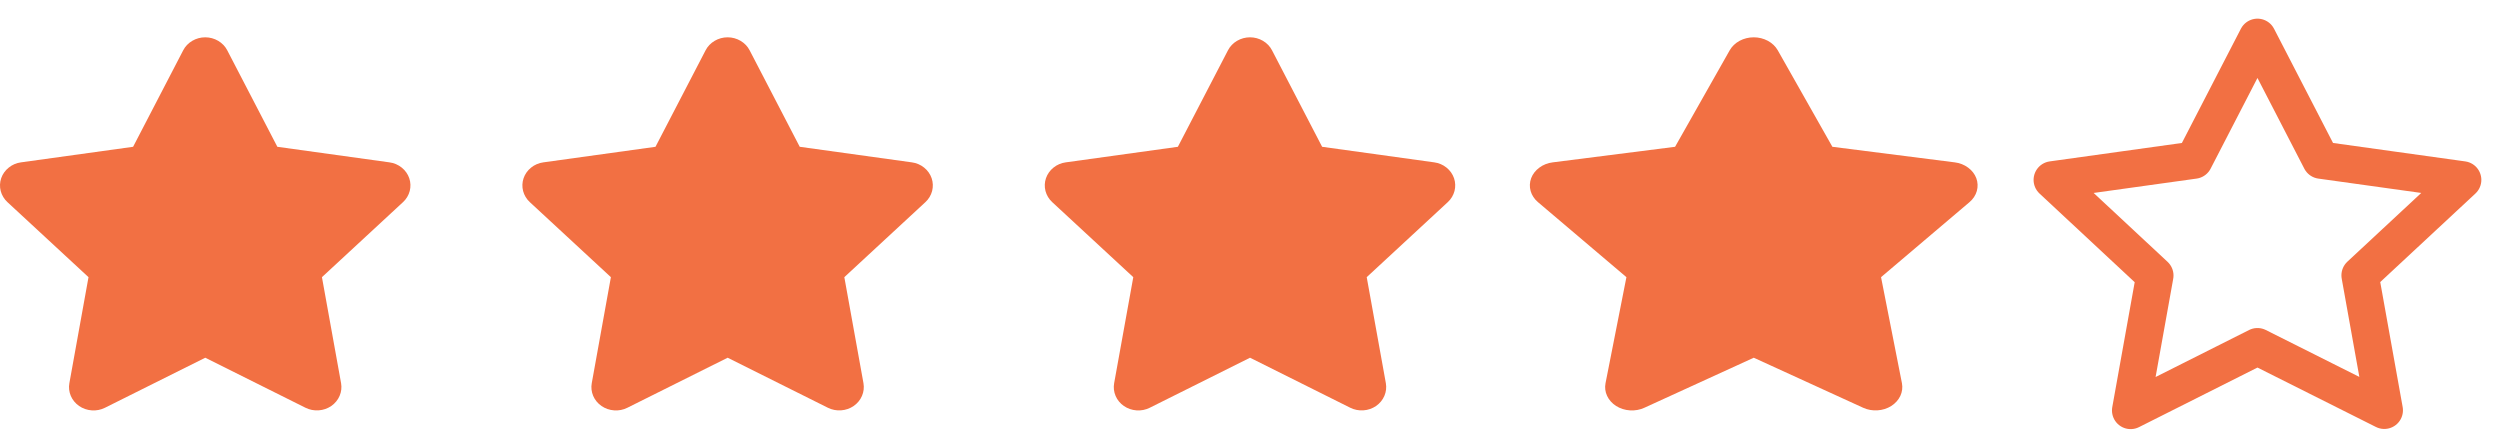
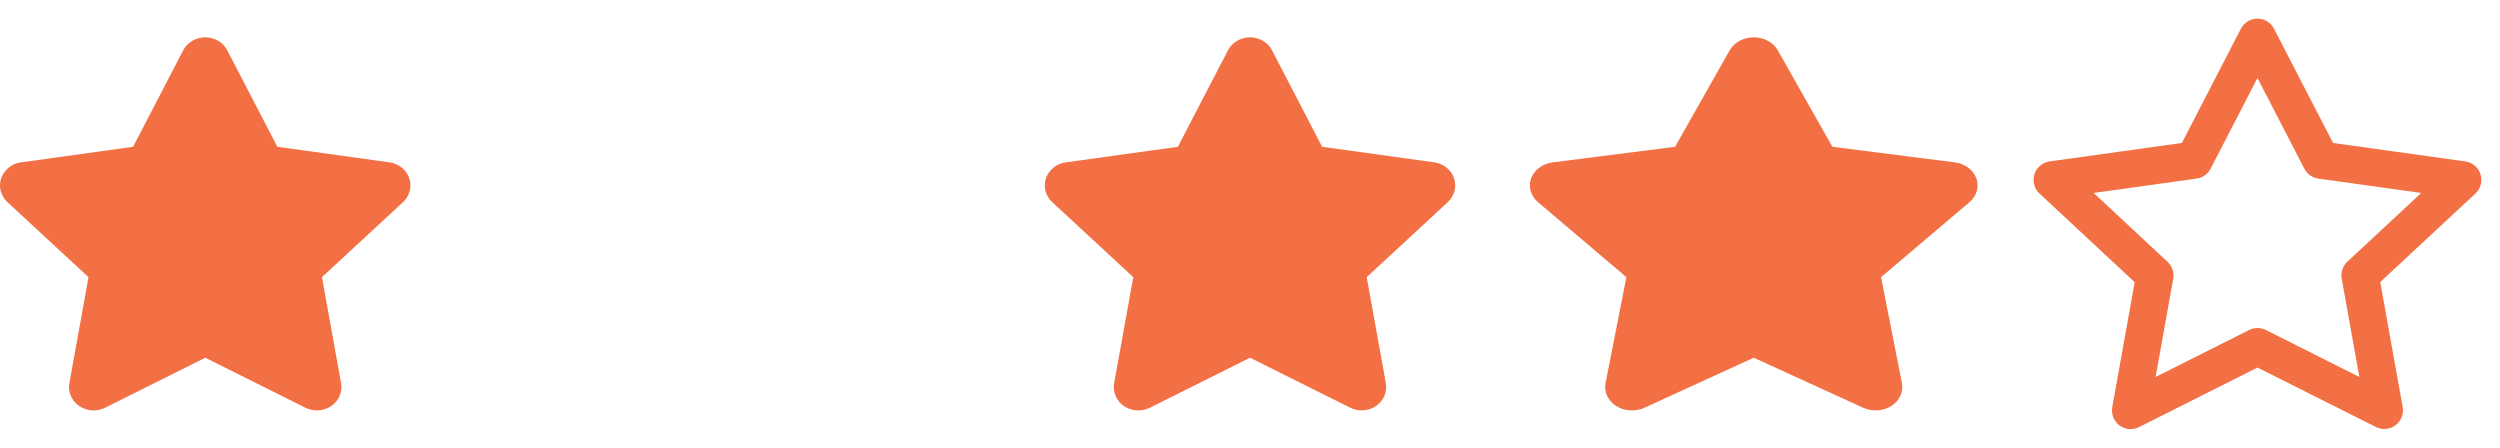
<svg xmlns="http://www.w3.org/2000/svg" width="67" height="12" viewBox="0 0 67 12" fill="none">
  <path d="M60.5 1L62.2 4.291L66 4.821L63.25 7.379L63.899 10.996L60.5 9.291L57.101 11L57.75 7.383L55 4.821L58.8 4.291L60.5 1Z" stroke="#F27043" stroke-linecap="round" stroke-linejoin="round" />
  <path d="M46.356 1.348L44.892 3.934L41.614 4.351C41.481 4.367 41.357 4.416 41.255 4.492C41.153 4.567 41.076 4.665 41.035 4.776C40.994 4.887 40.989 5.006 41.021 5.119C41.053 5.232 41.121 5.336 41.217 5.417L43.588 7.428L43.028 10.27C43.005 10.385 43.02 10.503 43.071 10.611C43.121 10.719 43.205 10.812 43.313 10.881C43.422 10.949 43.55 10.99 43.683 10.998C43.817 11.007 43.95 10.983 44.069 10.928L47.001 9.587L49.933 10.928C50.051 10.982 50.184 11.006 50.318 10.997C50.451 10.989 50.578 10.948 50.687 10.88C50.794 10.811 50.878 10.718 50.929 10.61C50.979 10.502 50.994 10.385 50.972 10.27L50.412 7.428L52.783 5.417C52.879 5.336 52.947 5.232 52.979 5.119C53.011 5.006 53.006 4.887 52.965 4.776C52.924 4.665 52.847 4.567 52.745 4.492C52.643 4.416 52.519 4.367 52.386 4.351L49.108 3.934L47.644 1.348C47.584 1.243 47.493 1.156 47.379 1.094C47.265 1.033 47.134 1 47 1C46.866 1 46.735 1.033 46.621 1.094C46.507 1.156 46.416 1.243 46.356 1.348Z" fill="#F27043" />
  <path d="M32.91 1.348L31.567 3.934L28.563 4.351C28.441 4.367 28.327 4.416 28.233 4.492C28.14 4.567 28.07 4.665 28.032 4.776C27.994 4.887 27.99 5.006 28.019 5.119C28.049 5.232 28.111 5.336 28.199 5.417L30.372 7.428L29.859 10.27C29.838 10.385 29.852 10.503 29.898 10.611C29.944 10.719 30.021 10.812 30.121 10.881C30.22 10.949 30.337 10.99 30.46 10.998C30.582 11.007 30.704 10.983 30.813 10.928L33.501 9.587L36.188 10.928C36.297 10.982 36.419 11.006 36.541 10.997C36.663 10.989 36.78 10.948 36.879 10.88C36.978 10.811 37.055 10.718 37.101 10.61C37.148 10.502 37.161 10.385 37.141 10.27L36.628 7.428L38.801 5.417C38.889 5.336 38.951 5.232 38.981 5.119C39.01 5.006 39.006 4.887 38.968 4.776C38.93 4.665 38.86 4.567 38.767 4.492C38.673 4.416 38.559 4.367 38.437 4.351L35.433 3.934L34.09 1.348C34.036 1.243 33.952 1.156 33.847 1.094C33.743 1.033 33.623 1 33.5 1C33.377 1 33.257 1.033 33.153 1.094C33.048 1.156 32.964 1.243 32.91 1.348Z" fill="#F27043" />
-   <path d="M18.91 1.348L17.567 3.934L14.563 4.351C14.441 4.367 14.327 4.416 14.233 4.492C14.14 4.567 14.07 4.665 14.032 4.776C13.994 4.887 13.99 5.006 14.019 5.119C14.049 5.232 14.111 5.336 14.199 5.417L16.372 7.428L15.859 10.27C15.838 10.385 15.852 10.503 15.898 10.611C15.944 10.719 16.021 10.812 16.121 10.881C16.22 10.949 16.337 10.99 16.46 10.998C16.582 11.007 16.704 10.983 16.813 10.928L19.501 9.587L22.188 10.928C22.297 10.982 22.419 11.006 22.541 10.997C22.663 10.989 22.78 10.948 22.879 10.88C22.978 10.811 23.055 10.718 23.101 10.61C23.148 10.502 23.161 10.385 23.141 10.27L22.628 7.428L24.801 5.417C24.889 5.336 24.951 5.232 24.981 5.119C25.01 5.006 25.006 4.887 24.968 4.776C24.93 4.665 24.86 4.567 24.767 4.492C24.673 4.416 24.559 4.367 24.437 4.351L21.433 3.934L20.09 1.348C20.036 1.243 19.952 1.156 19.847 1.094C19.743 1.033 19.623 1 19.5 1C19.377 1 19.257 1.033 19.153 1.094C19.048 1.156 18.964 1.243 18.91 1.348Z" fill="#F27043" />
  <path d="M4.91 1.348L3.567 3.934L0.563 4.351C0.441 4.367 0.327 4.416 0.234 4.492C0.14 4.567 0.07 4.665 0.032 4.776C-0.006 4.887 -0.01 5.006 0.019 5.119C0.049 5.232 0.111 5.336 0.199 5.417L2.372 7.428L1.859 10.27C1.838 10.385 1.852 10.503 1.898 10.611C1.944 10.719 2.022 10.812 2.121 10.881C2.22 10.949 2.337 10.99 2.46 10.998C2.582 11.007 2.704 10.983 2.813 10.928L5.501 9.587L8.188 10.928C8.297 10.982 8.419 11.006 8.541 10.997C8.663 10.989 8.78 10.948 8.879 10.88C8.978 10.811 9.055 10.718 9.101 10.61C9.148 10.502 9.161 10.385 9.141 10.27L8.628 7.428L10.801 5.417C10.889 5.336 10.951 5.232 10.981 5.119C11.01 5.006 11.006 4.887 10.968 4.776C10.93 4.665 10.86 4.567 10.767 4.492C10.673 4.416 10.559 4.367 10.437 4.351L7.433 3.934L6.09 1.348C6.036 1.243 5.952 1.156 5.847 1.094C5.743 1.033 5.623 1 5.5 1C5.377 1 5.257 1.033 5.153 1.094C5.048 1.156 4.964 1.243 4.91 1.348Z" fill="#F27043" />
</svg>